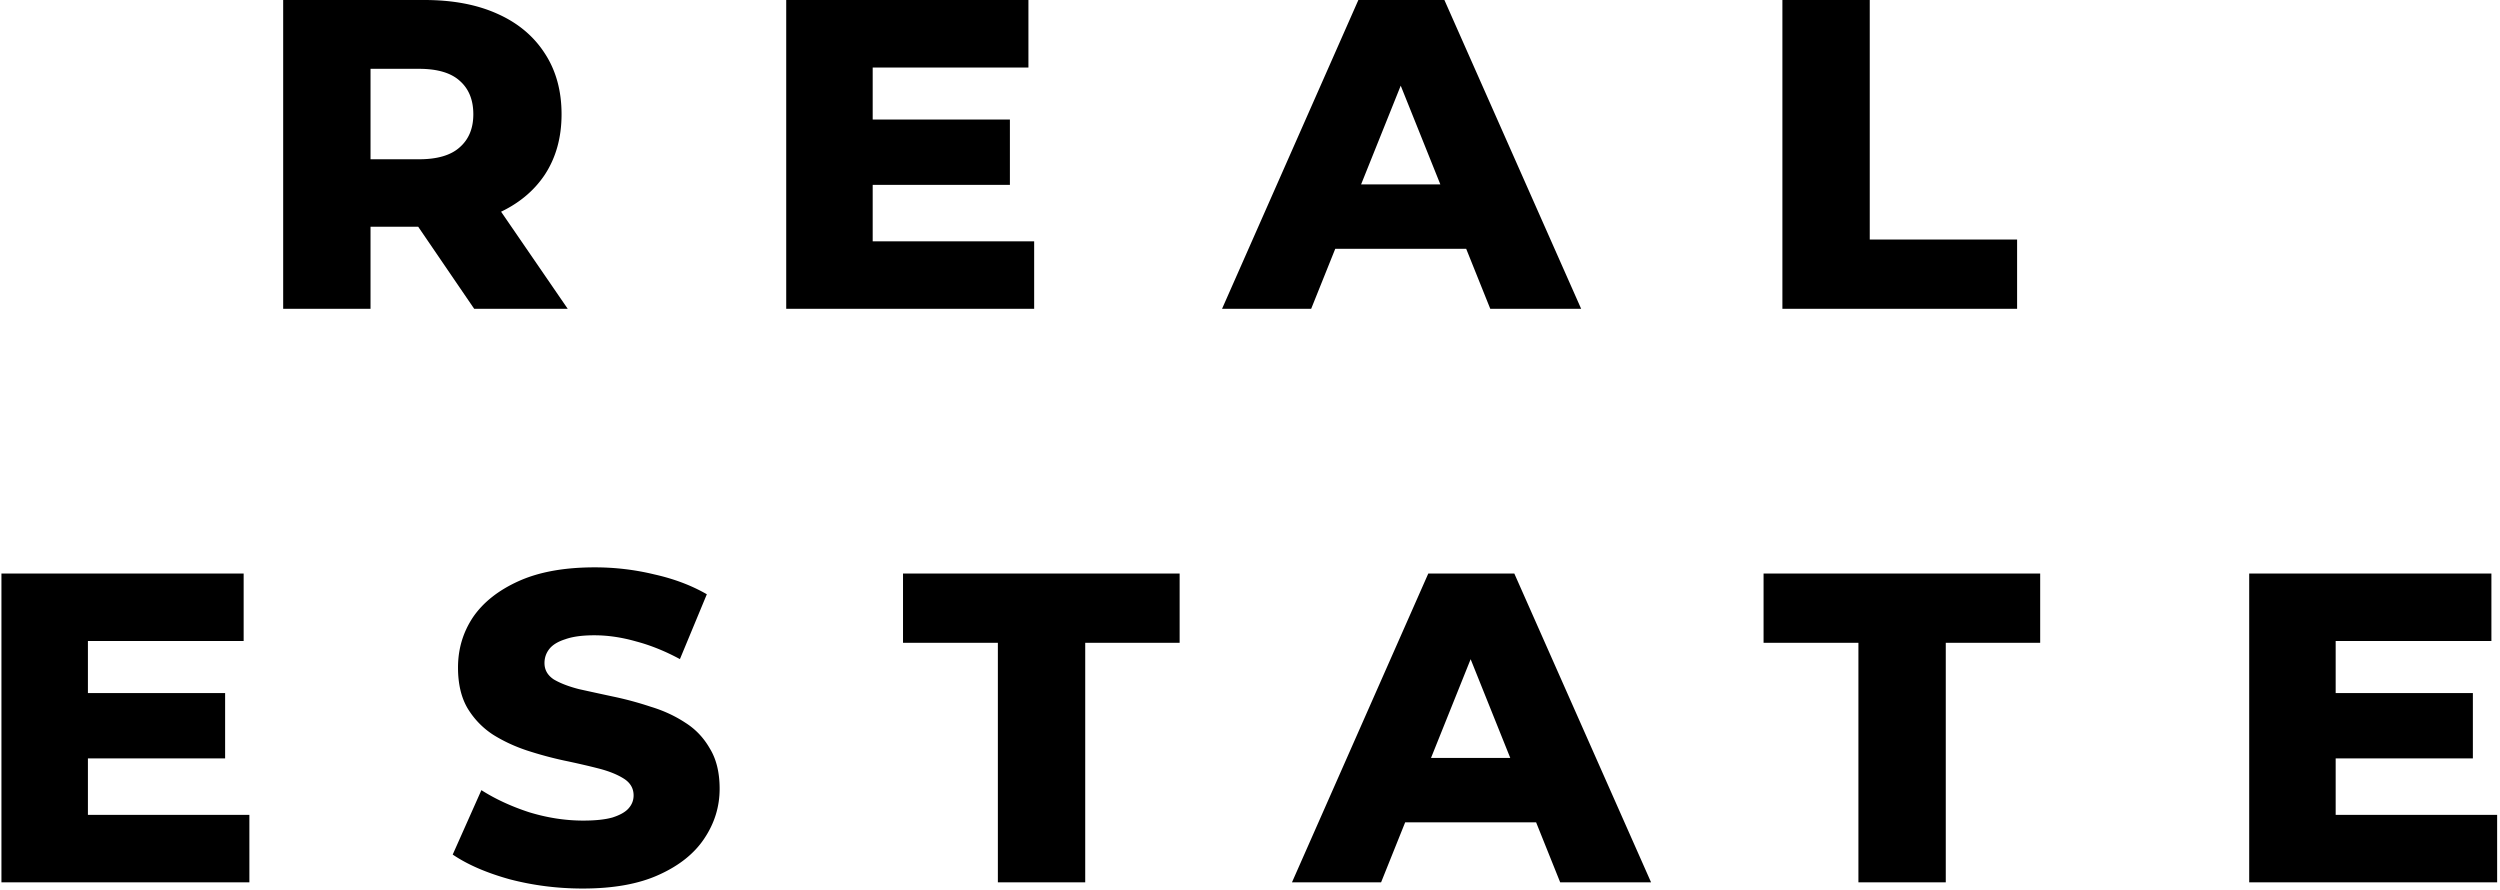
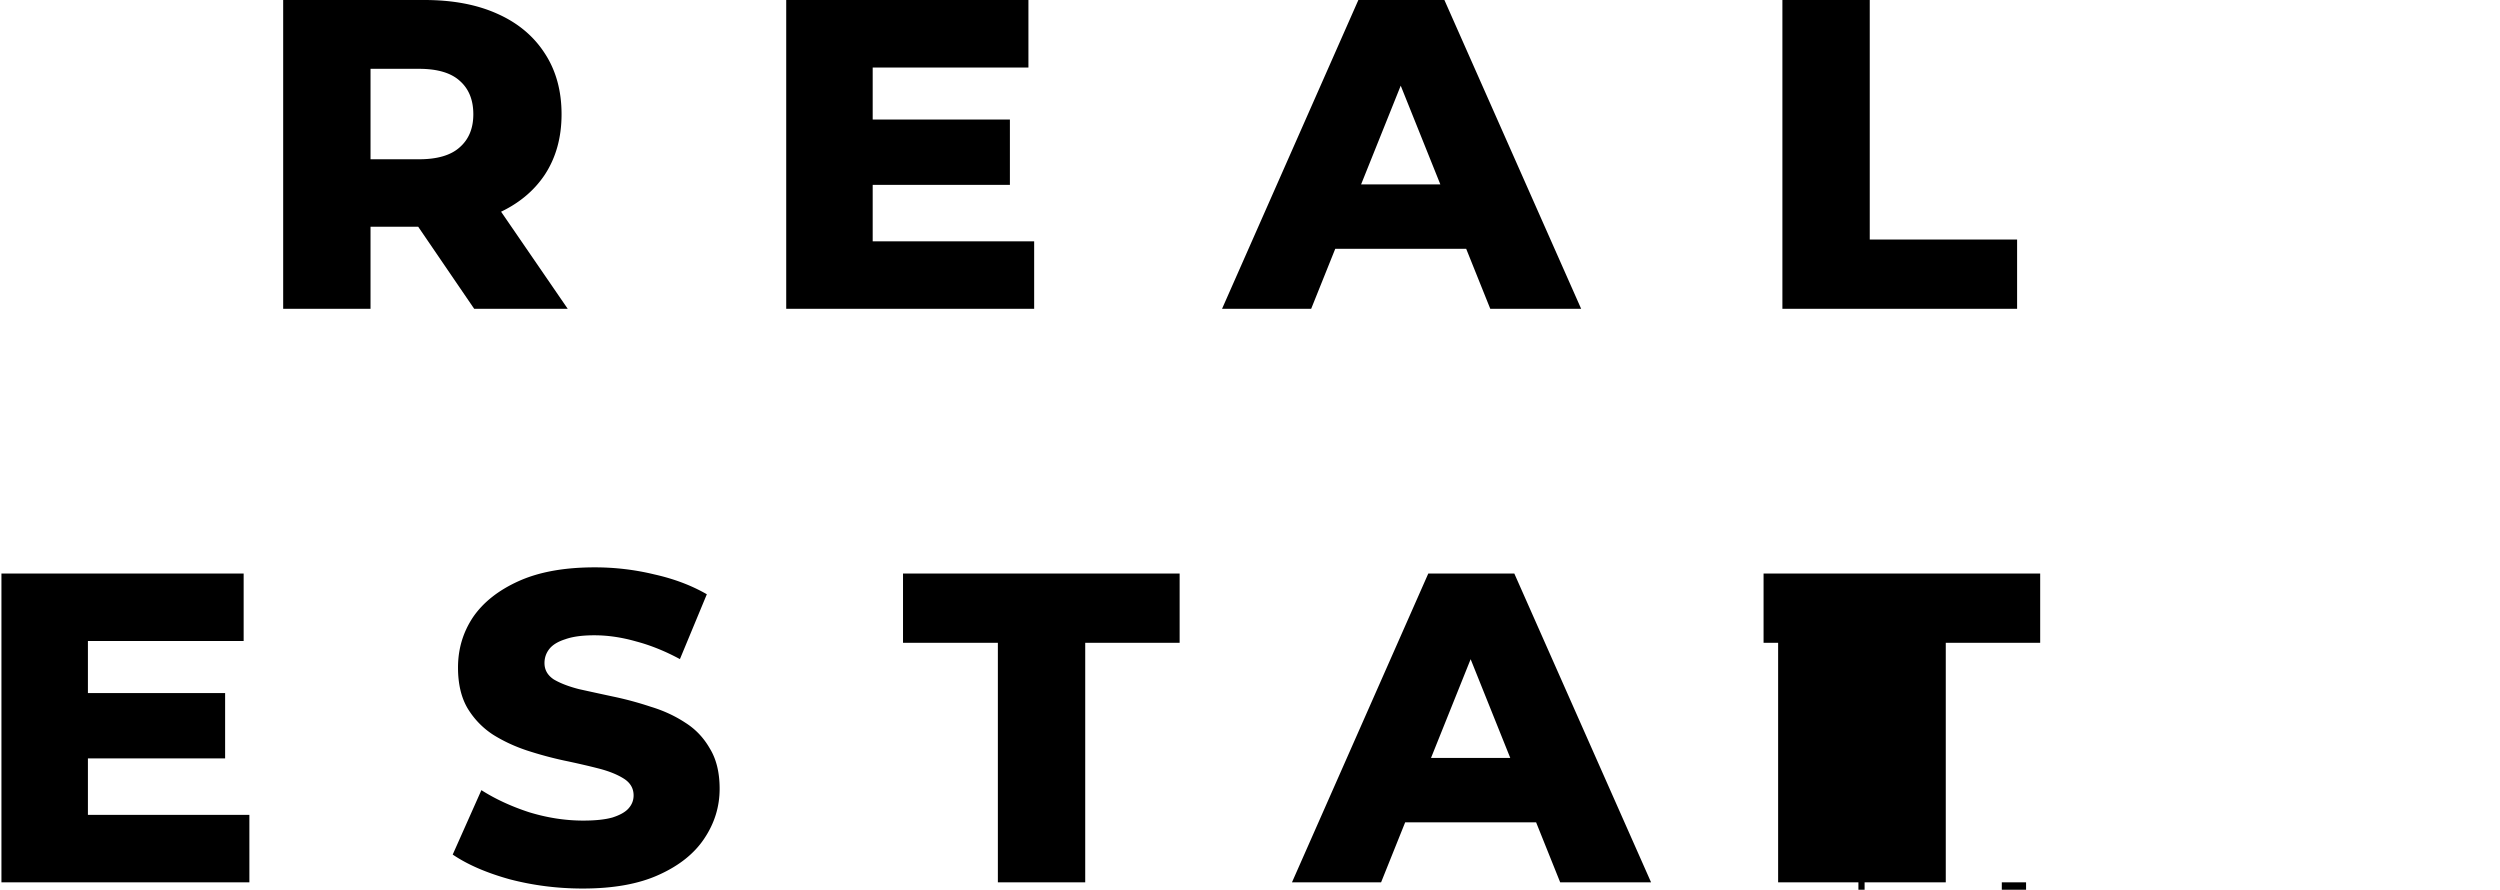
<svg xmlns="http://www.w3.org/2000/svg" width="340" height="121" fill="none">
-   <path d="M38.512 42V0h19.2c3.84 0 7.14.62 9.9 1.86 2.8 1.24 4.96 3.04 6.48 5.4 1.52 2.32 2.28 5.08 2.28 8.28 0 3.16-.76 5.9-2.28 8.22-1.52 2.28-3.68 4.04-6.48 5.28-2.76 1.2-6.06 1.8-9.9 1.8h-12.6l5.28-4.98V42h-11.88Zm25.98 0-10.44-15.3h12.66l10.5 15.3h-12.72Zm-14.1-14.88-5.28-5.46h11.88c2.48 0 4.32-.54 5.52-1.62 1.24-1.08 1.86-2.58 1.86-4.5 0-1.96-.62-3.48-1.86-4.56-1.2-1.08-3.04-1.62-5.52-1.62h-11.88l5.28-5.46v23.22Zm67.454-10.86h19.5v8.88h-19.5v-8.88Zm.84 16.56h21.96V42h-33.72V0h32.94v9.18h-21.18v23.64ZM166.198 42l18.54-42h11.7l18.6 42h-12.36l-14.52-36.18h4.68L178.318 42h-12.12Zm10.14-8.16 3.06-8.76h20.52l3.06 8.76h-26.64ZM242.406 42V0h11.88v32.58h20.04V42h-31.92ZM11.116 94.26h19.5v8.88h-19.5v-8.88Zm.84 16.56h21.96V120H.196V78h32.94v9.18h-21.18v23.64Zm67.313 10.02c-3.44 0-6.76-.42-9.96-1.26-3.16-.88-5.74-2-7.74-3.36l3.9-8.76c1.88 1.2 4.04 2.2 6.48 3 2.48.76 4.94 1.14 7.38 1.14 1.64 0 2.96-.14 3.96-.42 1-.32 1.72-.72 2.16-1.2.48-.52.72-1.12.72-1.8 0-.96-.44-1.72-1.32-2.28-.88-.56-2.02-1.02-3.42-1.38-1.4-.36-2.96-.72-4.68-1.08a50.98 50.98 0 0 1-5.1-1.38c-1.68-.56-3.22-1.28-4.62-2.16-1.4-.92-2.54-2.1-3.42-3.54-.88-1.48-1.32-3.34-1.32-5.58 0-2.52.68-4.8 2.04-6.84 1.4-2.04 3.48-3.68 6.24-4.92 2.76-1.24 6.2-1.86 10.32-1.86 2.76 0 5.46.32 8.1.96 2.68.6 5.06 1.5 7.14 2.7l-3.66 8.82c-2-1.08-3.98-1.88-5.94-2.4-1.96-.56-3.86-.84-5.7-.84-1.64 0-2.96.18-3.96.54-1 .32-1.72.76-2.16 1.32-.44.56-.66 1.2-.66 1.92 0 .92.42 1.66 1.26 2.22.88.52 2.02.96 3.42 1.32 1.44.32 3 .66 4.68 1.02 1.72.36 3.42.82 5.1 1.38 1.72.52 3.28 1.24 4.68 2.16 1.4.88 2.52 2.06 3.36 3.54.88 1.44 1.32 3.26 1.32 5.46 0 2.44-.7 4.7-2.1 6.78-1.36 2.04-3.42 3.68-6.18 4.92-2.72 1.24-6.16 1.86-10.32 1.86Zm56.441-.84V87.42h-12.9V78h37.62v9.42h-12.84V120h-11.88Zm39.997 0 18.54-42h11.7l18.6 42h-12.36l-14.52-36.18h4.68L187.827 120h-12.12Zm10.14-8.16 3.06-8.76h20.52l3.06 8.76h-26.64Zm66.898 8.16V87.42h-12.9V78h37.62v9.42h-12.84V120h-11.88Zm64.066-25.74h19.5v8.88h-19.5v-8.88Zm.84 16.56h21.96V120h-33.72V78h32.94v9.18h-21.18v23.64Z" fill="#000" />
+   <path d="M38.512 42V0h19.2c3.84 0 7.14.62 9.9 1.86 2.8 1.24 4.96 3.04 6.48 5.4 1.52 2.32 2.28 5.08 2.28 8.28 0 3.16-.76 5.9-2.28 8.22-1.52 2.28-3.68 4.04-6.48 5.28-2.76 1.2-6.06 1.8-9.9 1.8h-12.6l5.28-4.98V42h-11.88Zm25.98 0-10.44-15.3h12.66l10.5 15.3h-12.72Zm-14.1-14.88-5.28-5.46h11.88c2.48 0 4.32-.54 5.52-1.62 1.24-1.08 1.86-2.58 1.86-4.5 0-1.96-.62-3.48-1.86-4.56-1.2-1.08-3.04-1.62-5.52-1.62h-11.88l5.28-5.46v23.22Zm67.454-10.86h19.5v8.88h-19.5v-8.88Zm.84 16.56h21.96V42h-33.72V0h32.94v9.18h-21.18v23.64ZM166.198 42l18.54-42h11.7l18.6 42h-12.36l-14.52-36.18h4.68L178.318 42h-12.12Zm10.14-8.16 3.06-8.76h20.52l3.06 8.76h-26.64ZM242.406 42V0h11.88v32.58h20.04V42h-31.92ZM11.116 94.26h19.5v8.88h-19.5v-8.88Zm.84 16.56h21.96V120H.196V78h32.94v9.18h-21.18v23.64Zm67.313 10.02c-3.44 0-6.76-.42-9.96-1.26-3.16-.88-5.74-2-7.74-3.36l3.9-8.76c1.88 1.2 4.04 2.2 6.48 3 2.48.76 4.94 1.14 7.38 1.14 1.64 0 2.96-.14 3.96-.42 1-.32 1.72-.72 2.16-1.2.48-.52.72-1.12.72-1.8 0-.96-.44-1.72-1.32-2.28-.88-.56-2.02-1.02-3.42-1.38-1.4-.36-2.96-.72-4.68-1.08a50.98 50.98 0 0 1-5.1-1.38c-1.68-.56-3.22-1.28-4.62-2.16-1.4-.92-2.54-2.1-3.42-3.54-.88-1.48-1.32-3.34-1.32-5.58 0-2.52.68-4.8 2.04-6.84 1.4-2.04 3.48-3.68 6.24-4.92 2.76-1.24 6.2-1.86 10.32-1.86 2.76 0 5.46.32 8.1.96 2.68.6 5.06 1.5 7.14 2.7l-3.66 8.82c-2-1.08-3.98-1.88-5.94-2.4-1.96-.56-3.86-.84-5.7-.84-1.64 0-2.96.18-3.96.54-1 .32-1.72.76-2.16 1.32-.44.56-.66 1.2-.66 1.92 0 .92.42 1.66 1.26 2.22.88.52 2.02.96 3.42 1.32 1.44.32 3 .66 4.68 1.02 1.72.36 3.42.82 5.1 1.38 1.72.52 3.28 1.24 4.68 2.16 1.4.88 2.52 2.06 3.36 3.54.88 1.44 1.32 3.26 1.32 5.46 0 2.44-.7 4.7-2.1 6.78-1.36 2.04-3.42 3.68-6.18 4.92-2.72 1.24-6.16 1.86-10.32 1.86Zm56.441-.84V87.42h-12.9V78h37.62v9.42h-12.84V120h-11.88Zm39.997 0 18.54-42h11.7l18.6 42h-12.36l-14.52-36.18h4.68L187.827 120h-12.12Zm10.14-8.16 3.06-8.76h20.52l3.06 8.76h-26.64Zm66.898 8.16V87.42h-12.9V78h37.62v9.42h-12.84V120h-11.88Zh19.5v8.88h-19.5v-8.88Zm.84 16.56h21.96V120h-33.72V78h32.94v9.18h-21.18v23.64Z" fill="#000" />
</svg>